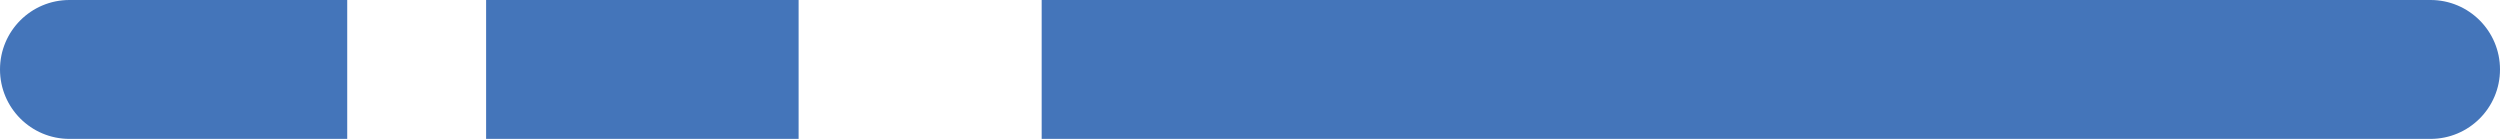
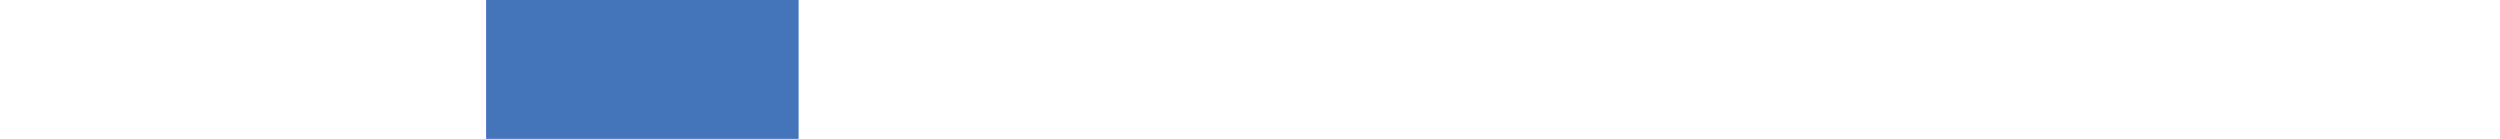
<svg xmlns="http://www.w3.org/2000/svg" width="72" height="4" viewBox="0 0 72 4" fill="none">
-   <path d="M2 0C0.895 0 0 0.895 0 2C0 3.105 0.895 4 2 4V0ZM2 4H10V0H2V4Z" fill="#4475BA" />
  <path d="M16 0H14V4H16V0ZM16 4H23V0H16V4Z" fill="#4475BA" />
-   <path d="M70 4C71.105 4 72 3.105 72 2C72 0.895 71.105 0 70 0V4ZM70 0L30 0V4L70 4V0Z" fill="#4475BA" />
</svg>